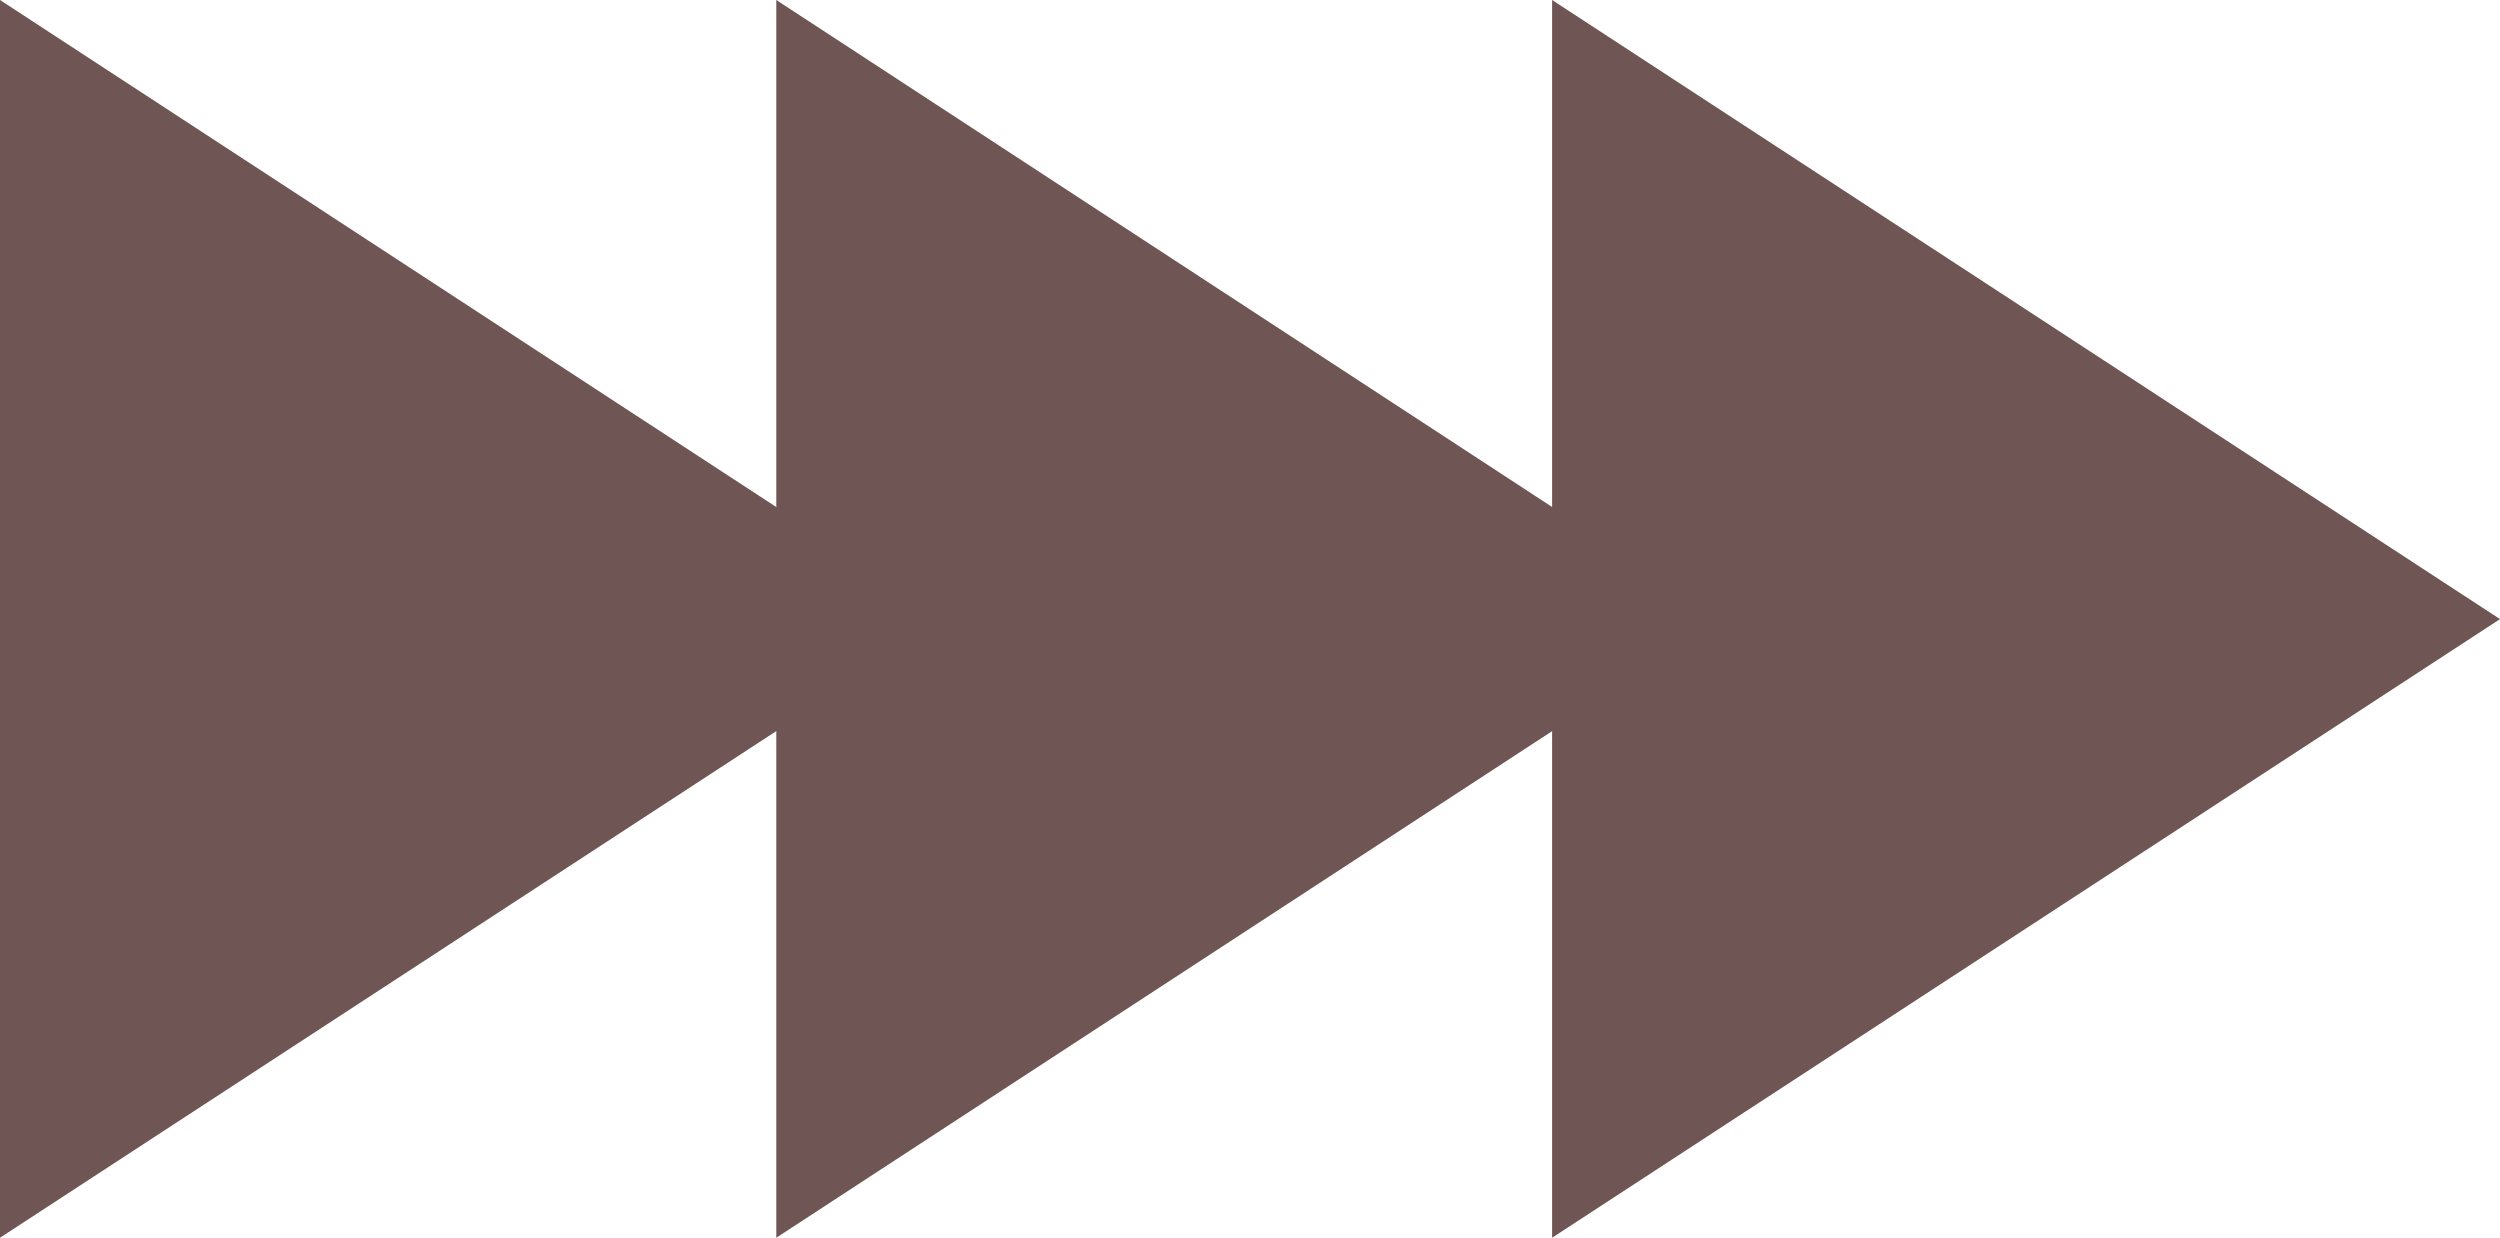
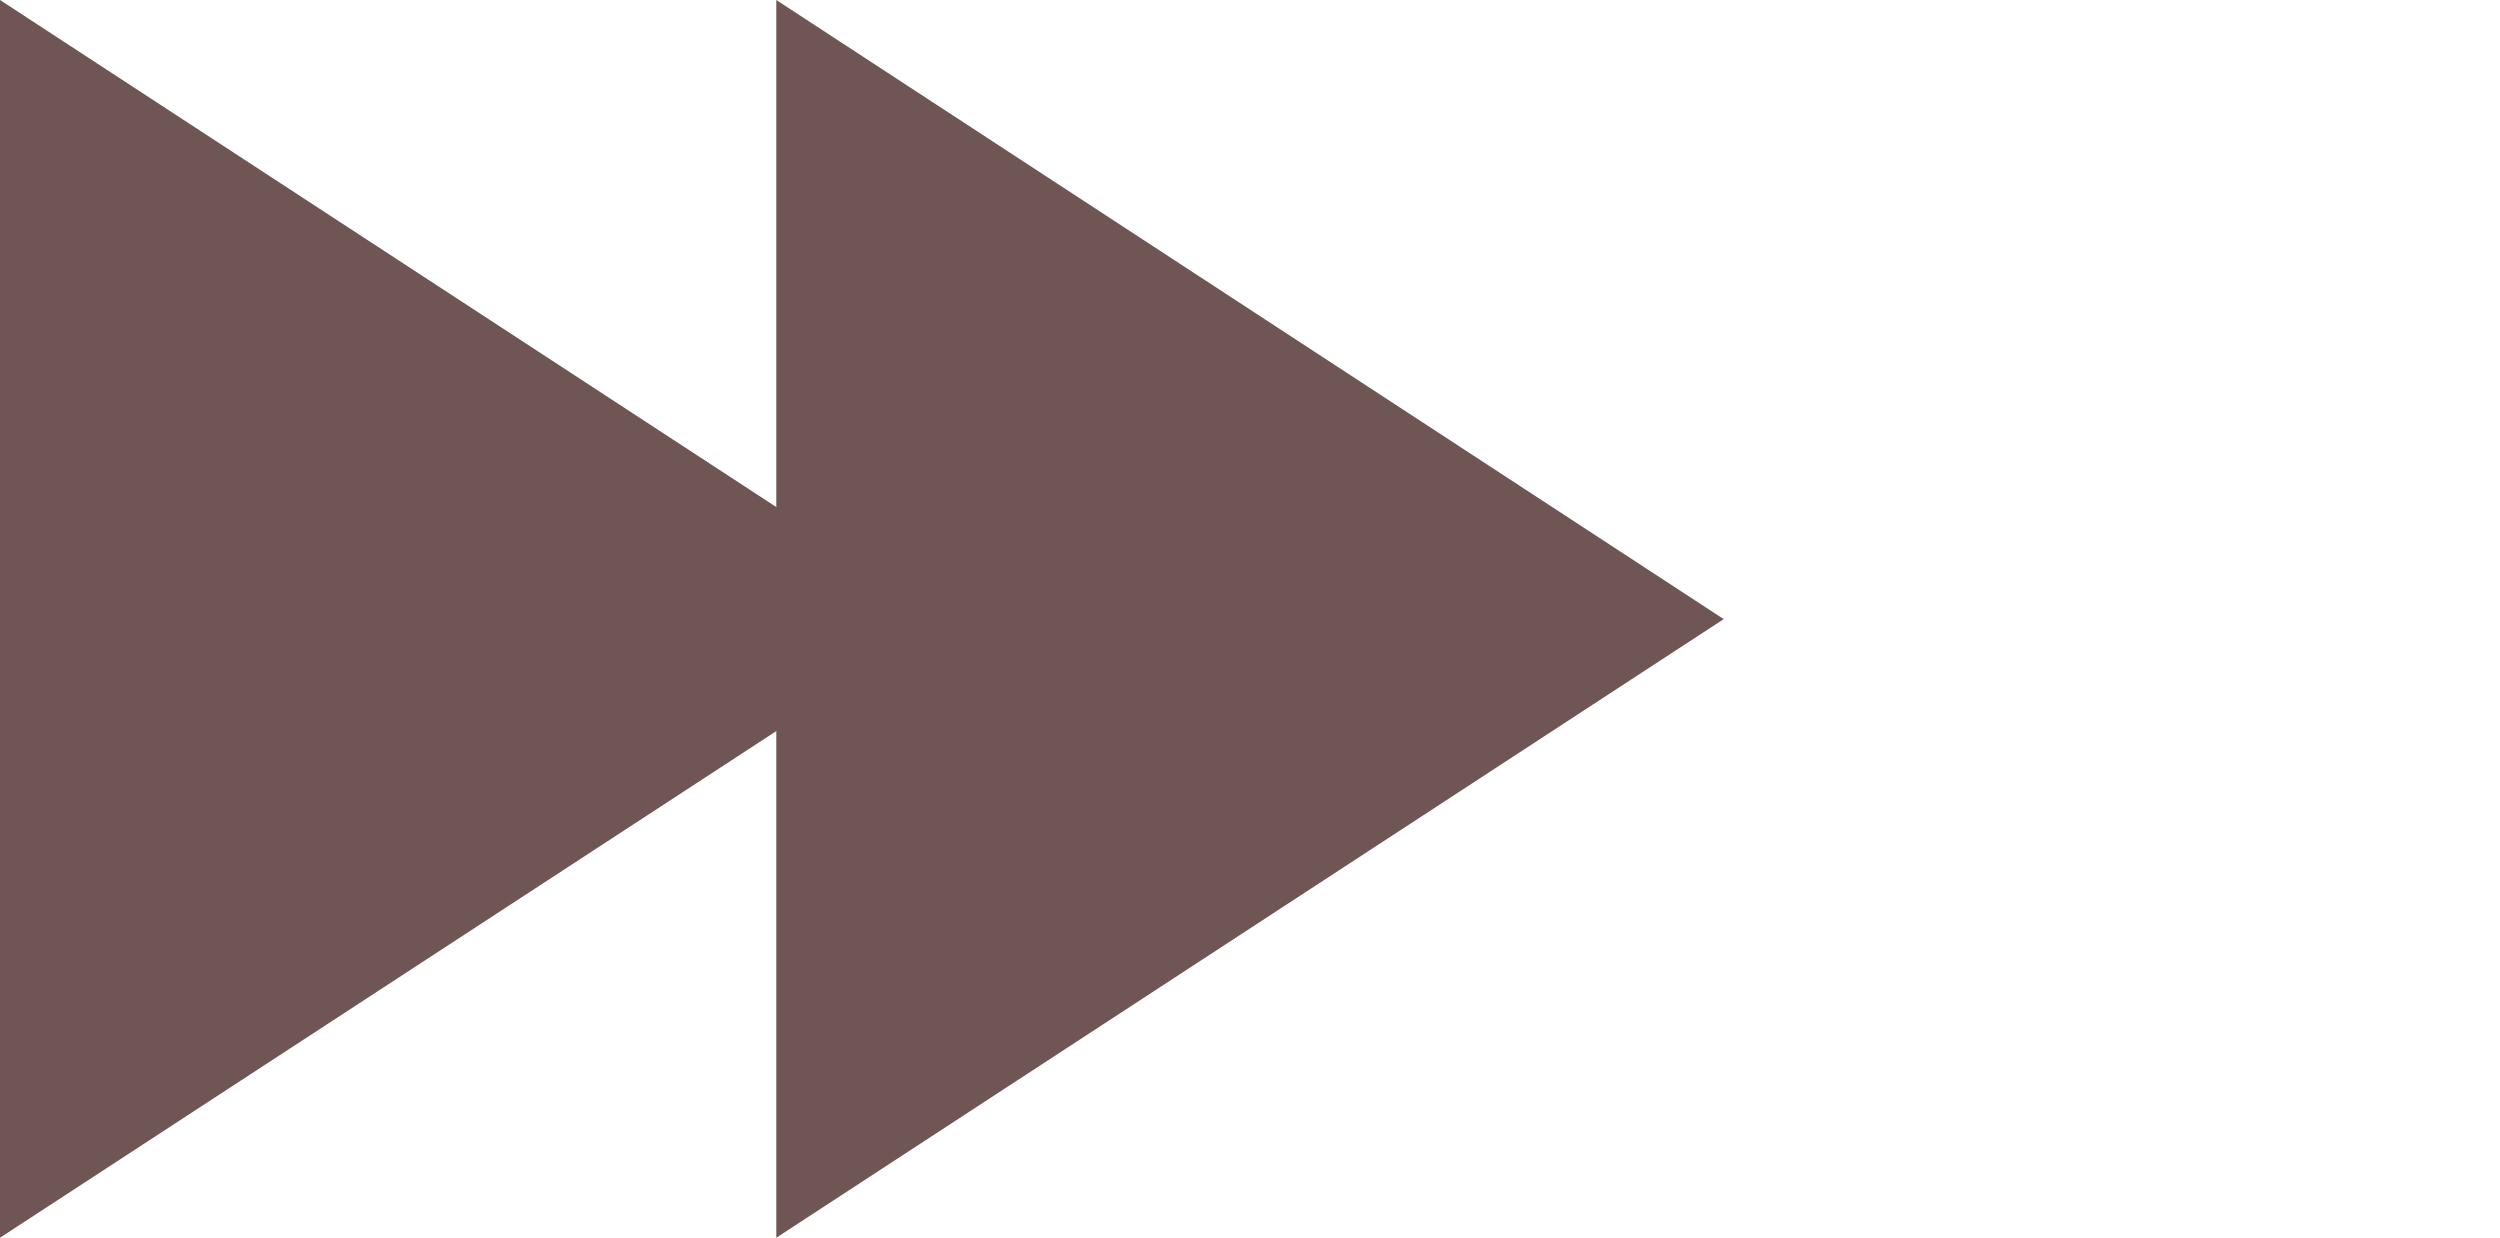
<svg xmlns="http://www.w3.org/2000/svg" id="_レイヤー_2" data-name="レイヤー 2" viewBox="0 0 52.01 25.75">
  <defs>
    <style>
      .cls-1 {
        fill: #6f5655;
      }
    </style>
  </defs>
  <g id="text">
    <g>
      <polygon class="cls-1" points="0 25.75 19.72 12.88 0 0 0 25.75" />
      <polygon class="cls-1" points="16.15 25.75 35.86 12.88 16.15 0 16.15 25.75" />
-       <polygon class="cls-1" points="32.29 25.75 52.01 12.88 32.29 0 32.29 25.75" />
    </g>
  </g>
</svg>